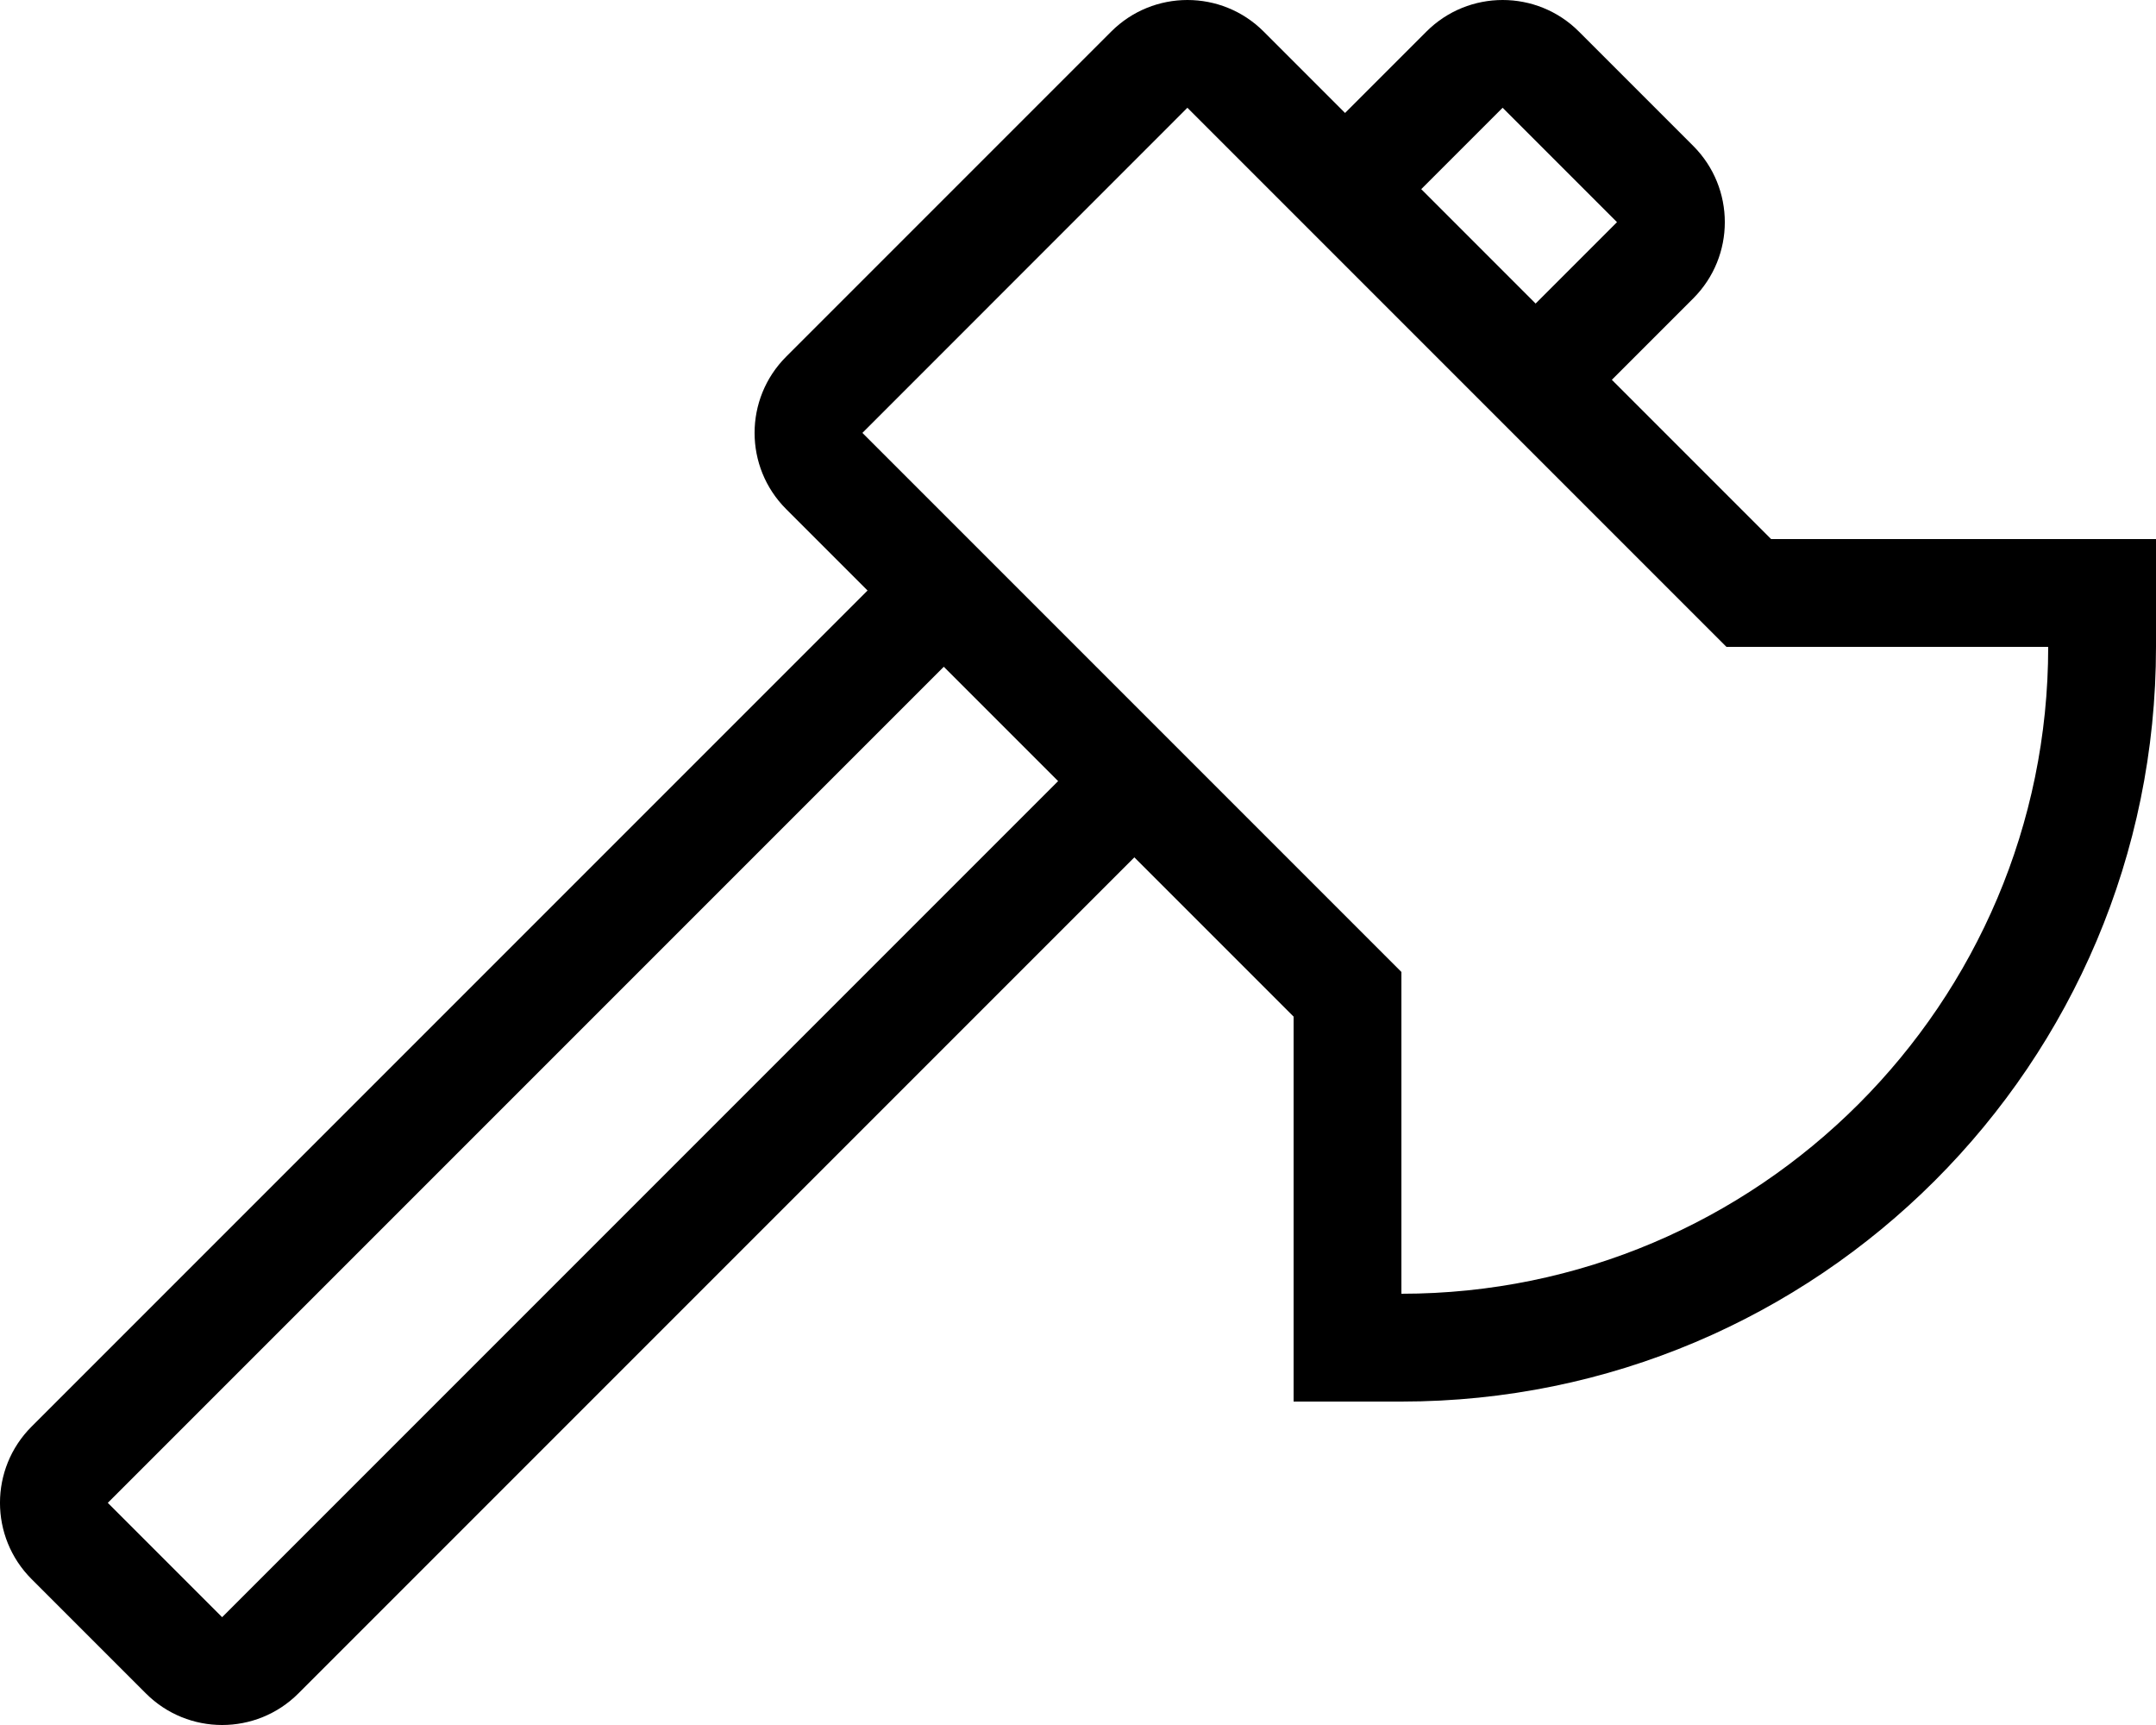
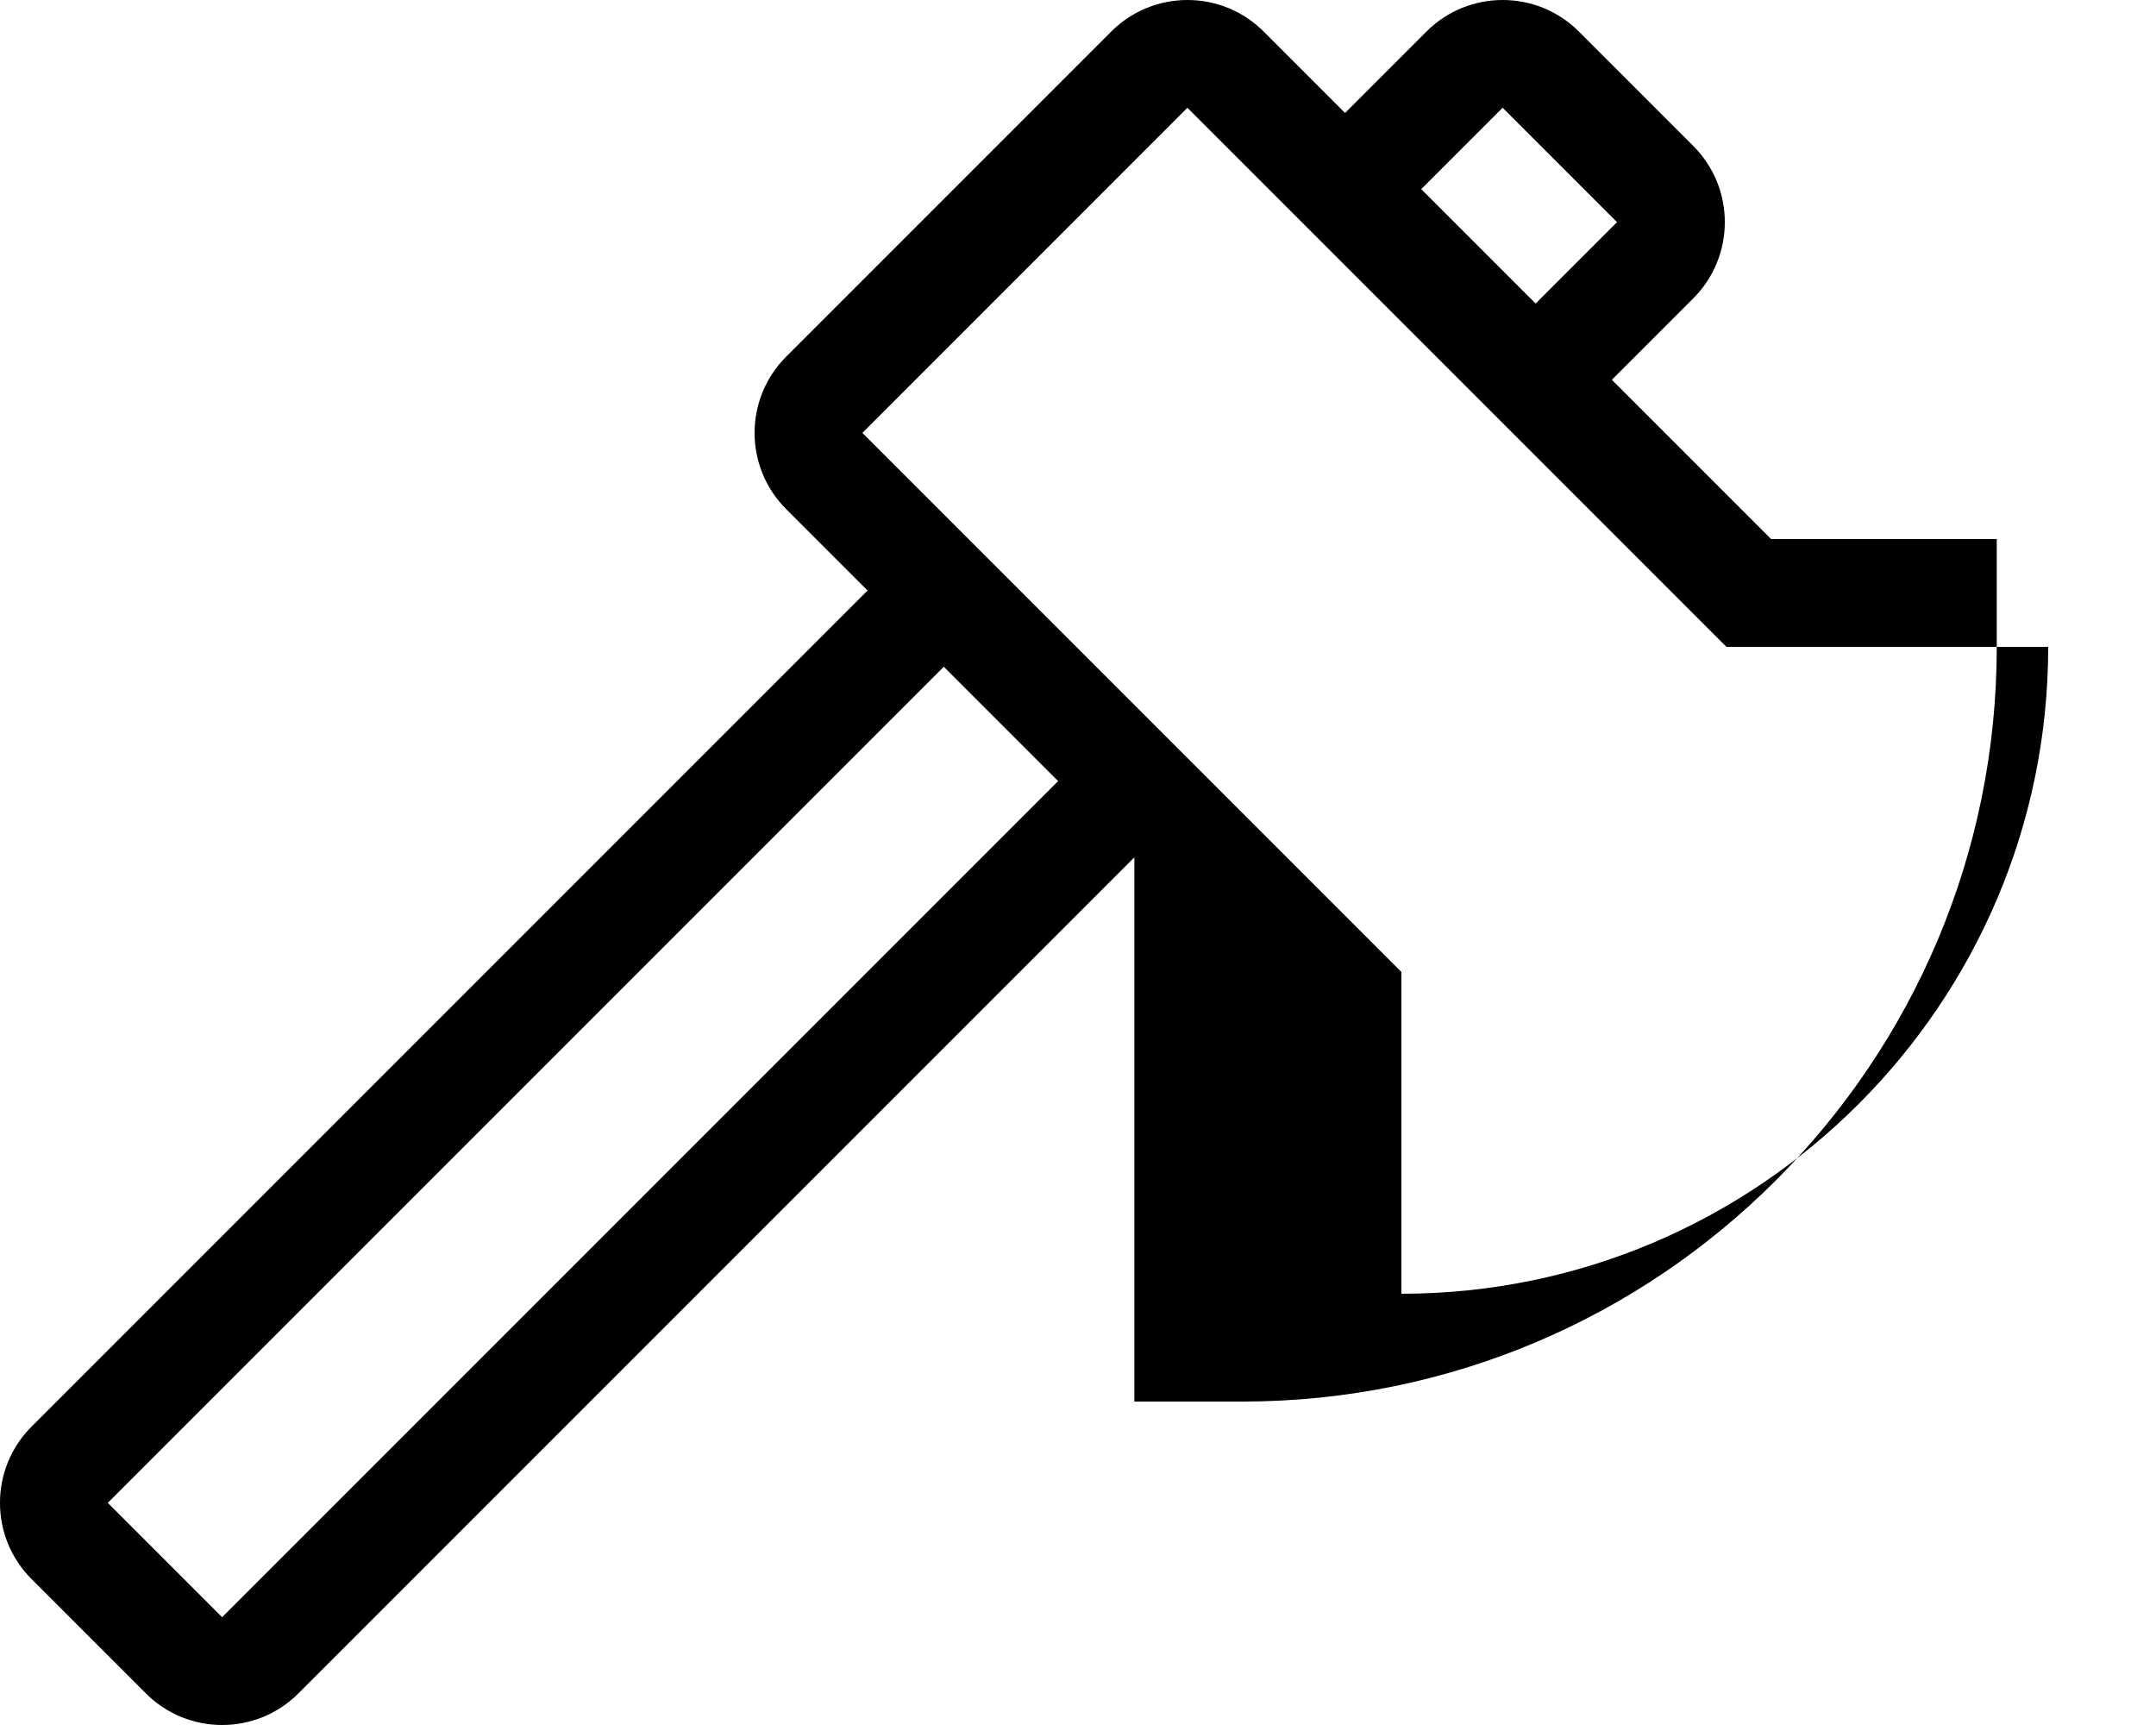
<svg xmlns="http://www.w3.org/2000/svg" viewBox="0 0 640 512">
-   <path d="M525.74 160l-47.27-47.27 24.16-24.16c12.5-12.5 12.5-32.76 0-45.26L468.69 9.37C462.44 3.12 454.25 0 446.06 0s-16.38 3.12-22.63 9.37l-24.16 24.16-24.15-24.16C368.87 3.12 360.68 0 352.49 0s-16.38 3.12-22.63 9.37l-96.49 96.49c-12.5 12.5-12.5 32.76 0 45.25l24.16 24.16L9.37 423.43c-12.5 12.5-12.5 32.76 0 45.26l33.94 33.94c6.25 6.25 14.44 9.37 22.63 9.37s16.38-3.12 22.63-9.37l248.16-248.16L384 301.74V416h32c123.71 0 224-100.29 224-224v-32H525.74zM446.03 32h.03L480 65.94 455.84 90.1l-33.95-33.96L446.03 32zM65.94 480L32 446.06 280.16 197.9l33.94 33.94L65.94 480zM416 384v-95.51l-160-160L352.46 32h.03l160 160H608c0 105.87-86.13 192-192 192z" />
+   <path d="M525.74 160l-47.27-47.27 24.16-24.16c12.5-12.5 12.5-32.76 0-45.26L468.69 9.37C462.44 3.12 454.25 0 446.06 0s-16.38 3.12-22.63 9.37l-24.16 24.16-24.15-24.16C368.87 3.12 360.68 0 352.49 0s-16.38 3.12-22.63 9.37l-96.49 96.49c-12.5 12.5-12.5 32.76 0 45.25l24.16 24.16L9.37 423.43c-12.5 12.5-12.5 32.76 0 45.26l33.94 33.94c6.25 6.25 14.44 9.37 22.63 9.37s16.38-3.12 22.63-9.37l248.16-248.16V416h32c123.71 0 224-100.29 224-224v-32H525.74zM446.03 32h.03L480 65.94 455.84 90.1l-33.95-33.96L446.03 32zM65.94 480L32 446.06 280.16 197.9l33.94 33.94L65.94 480zM416 384v-95.51l-160-160L352.46 32h.03l160 160H608c0 105.87-86.13 192-192 192z" />
</svg>